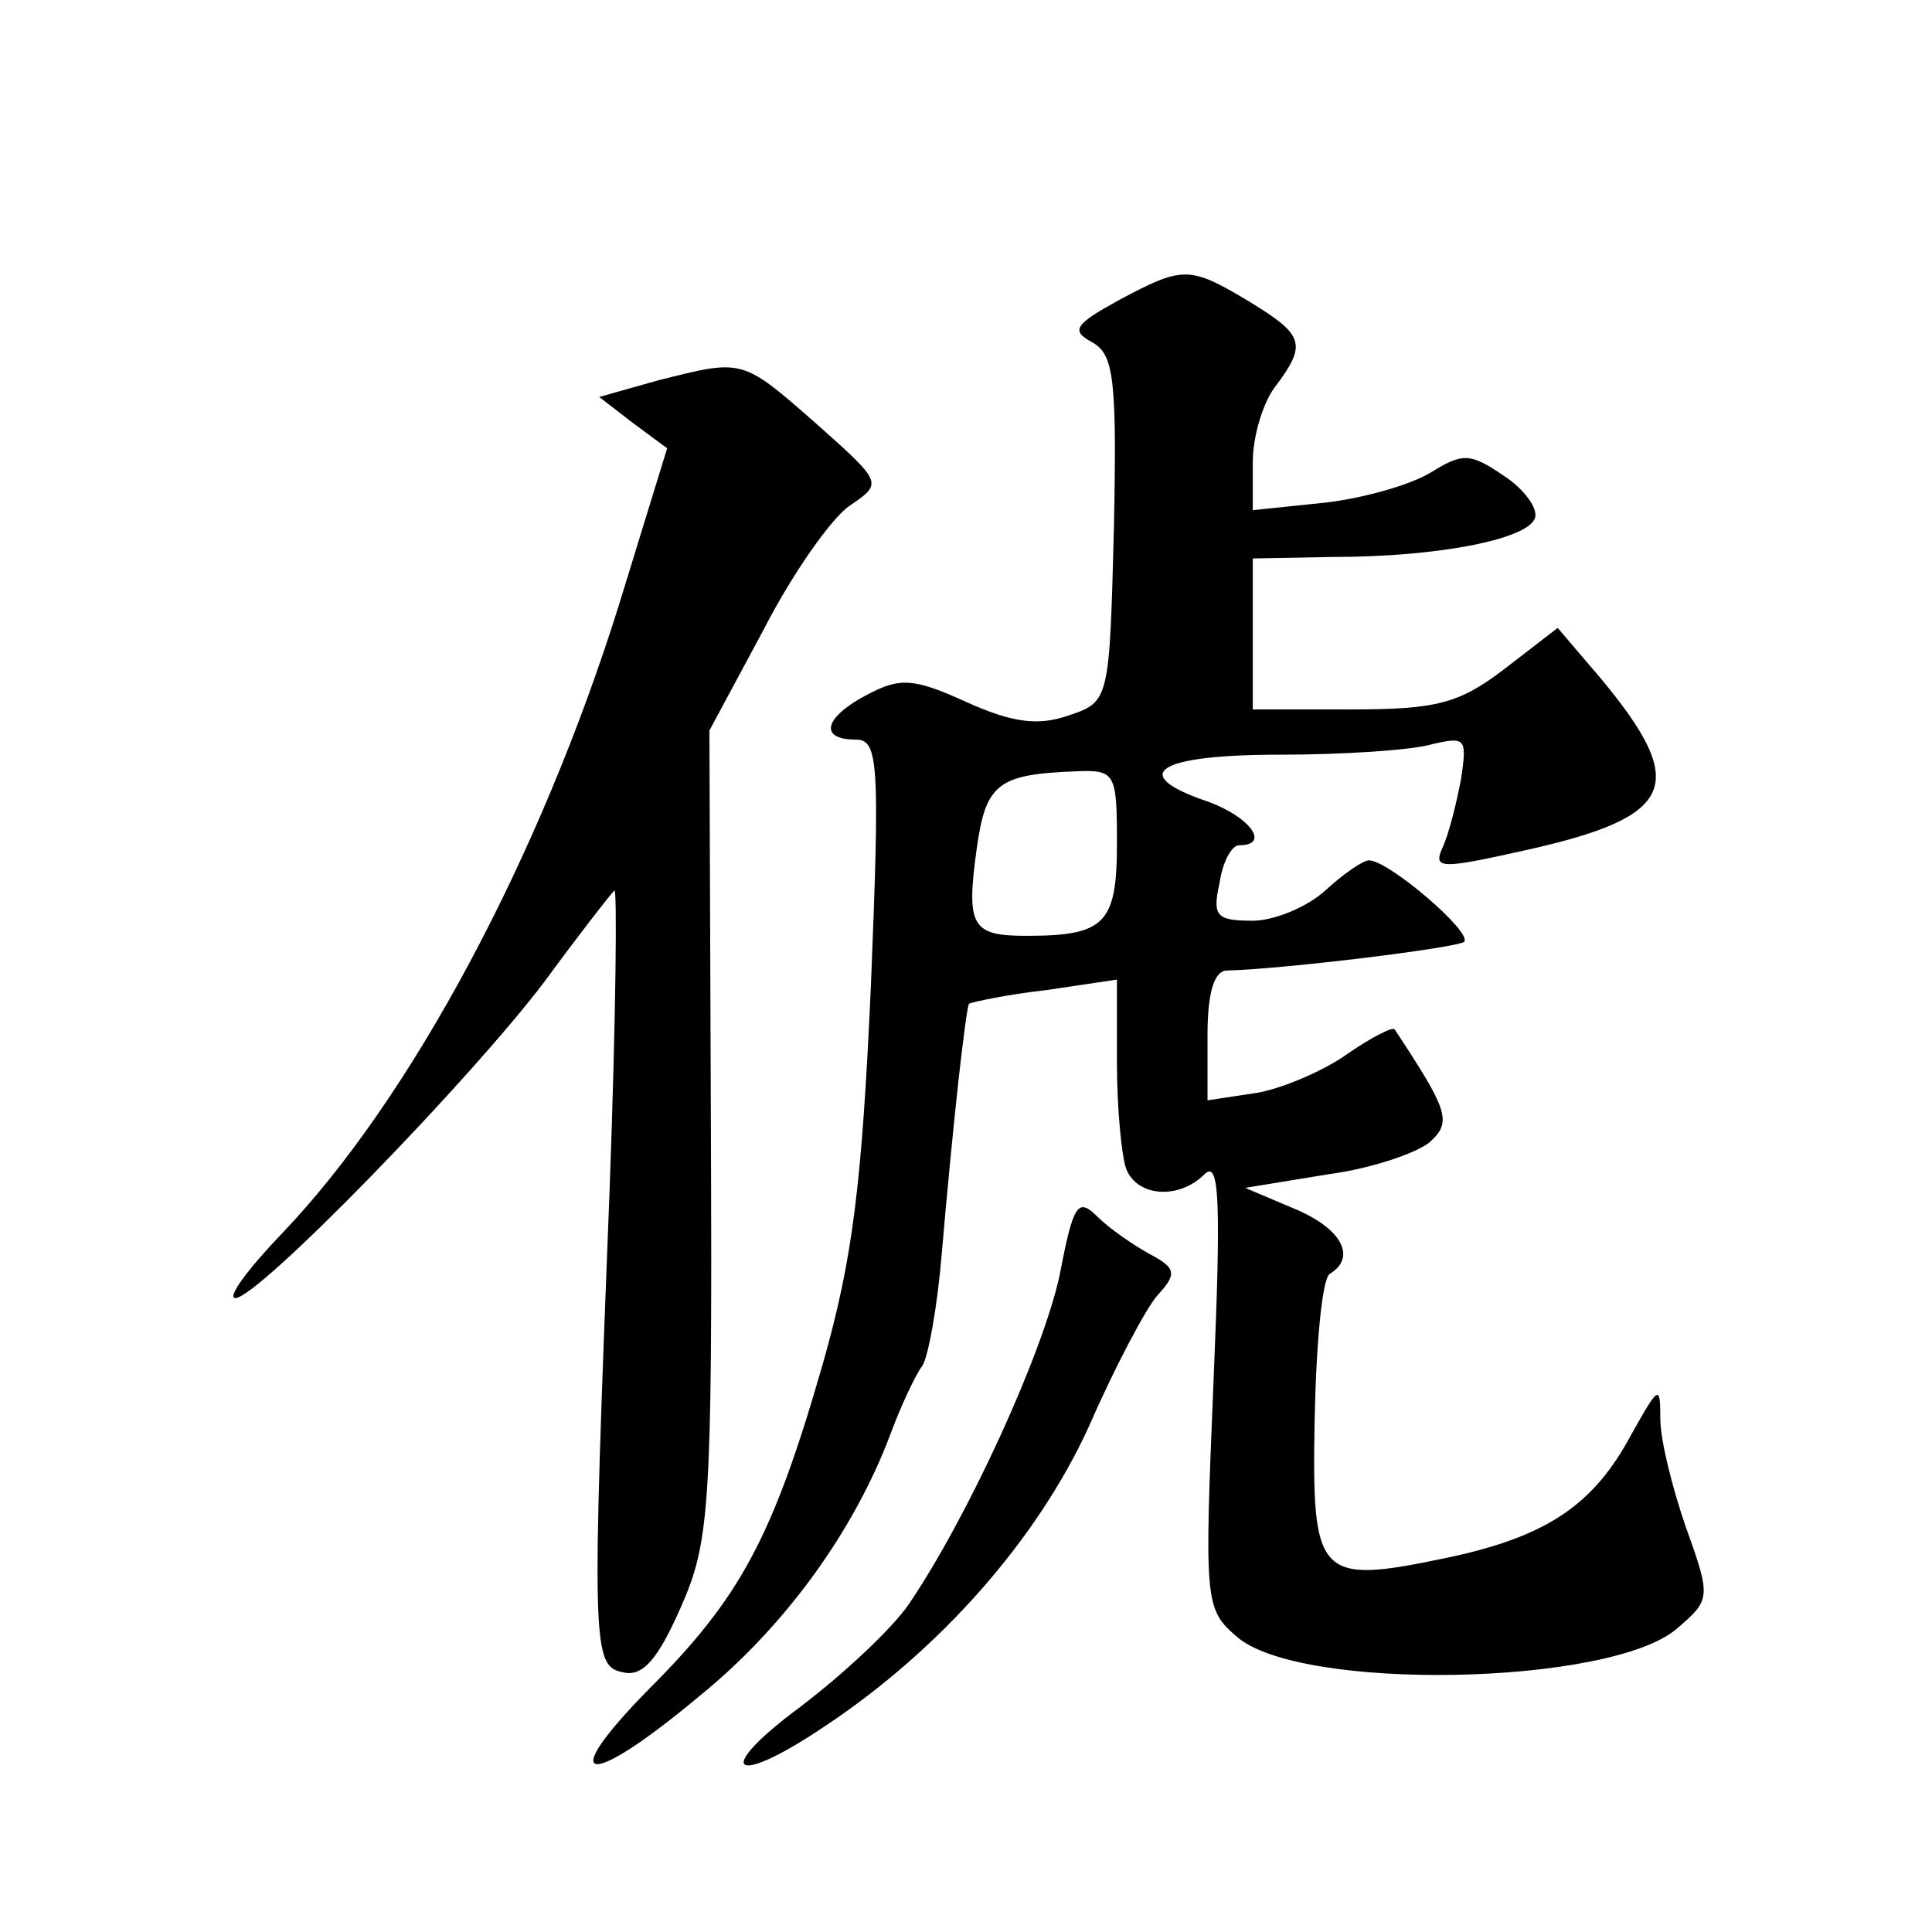
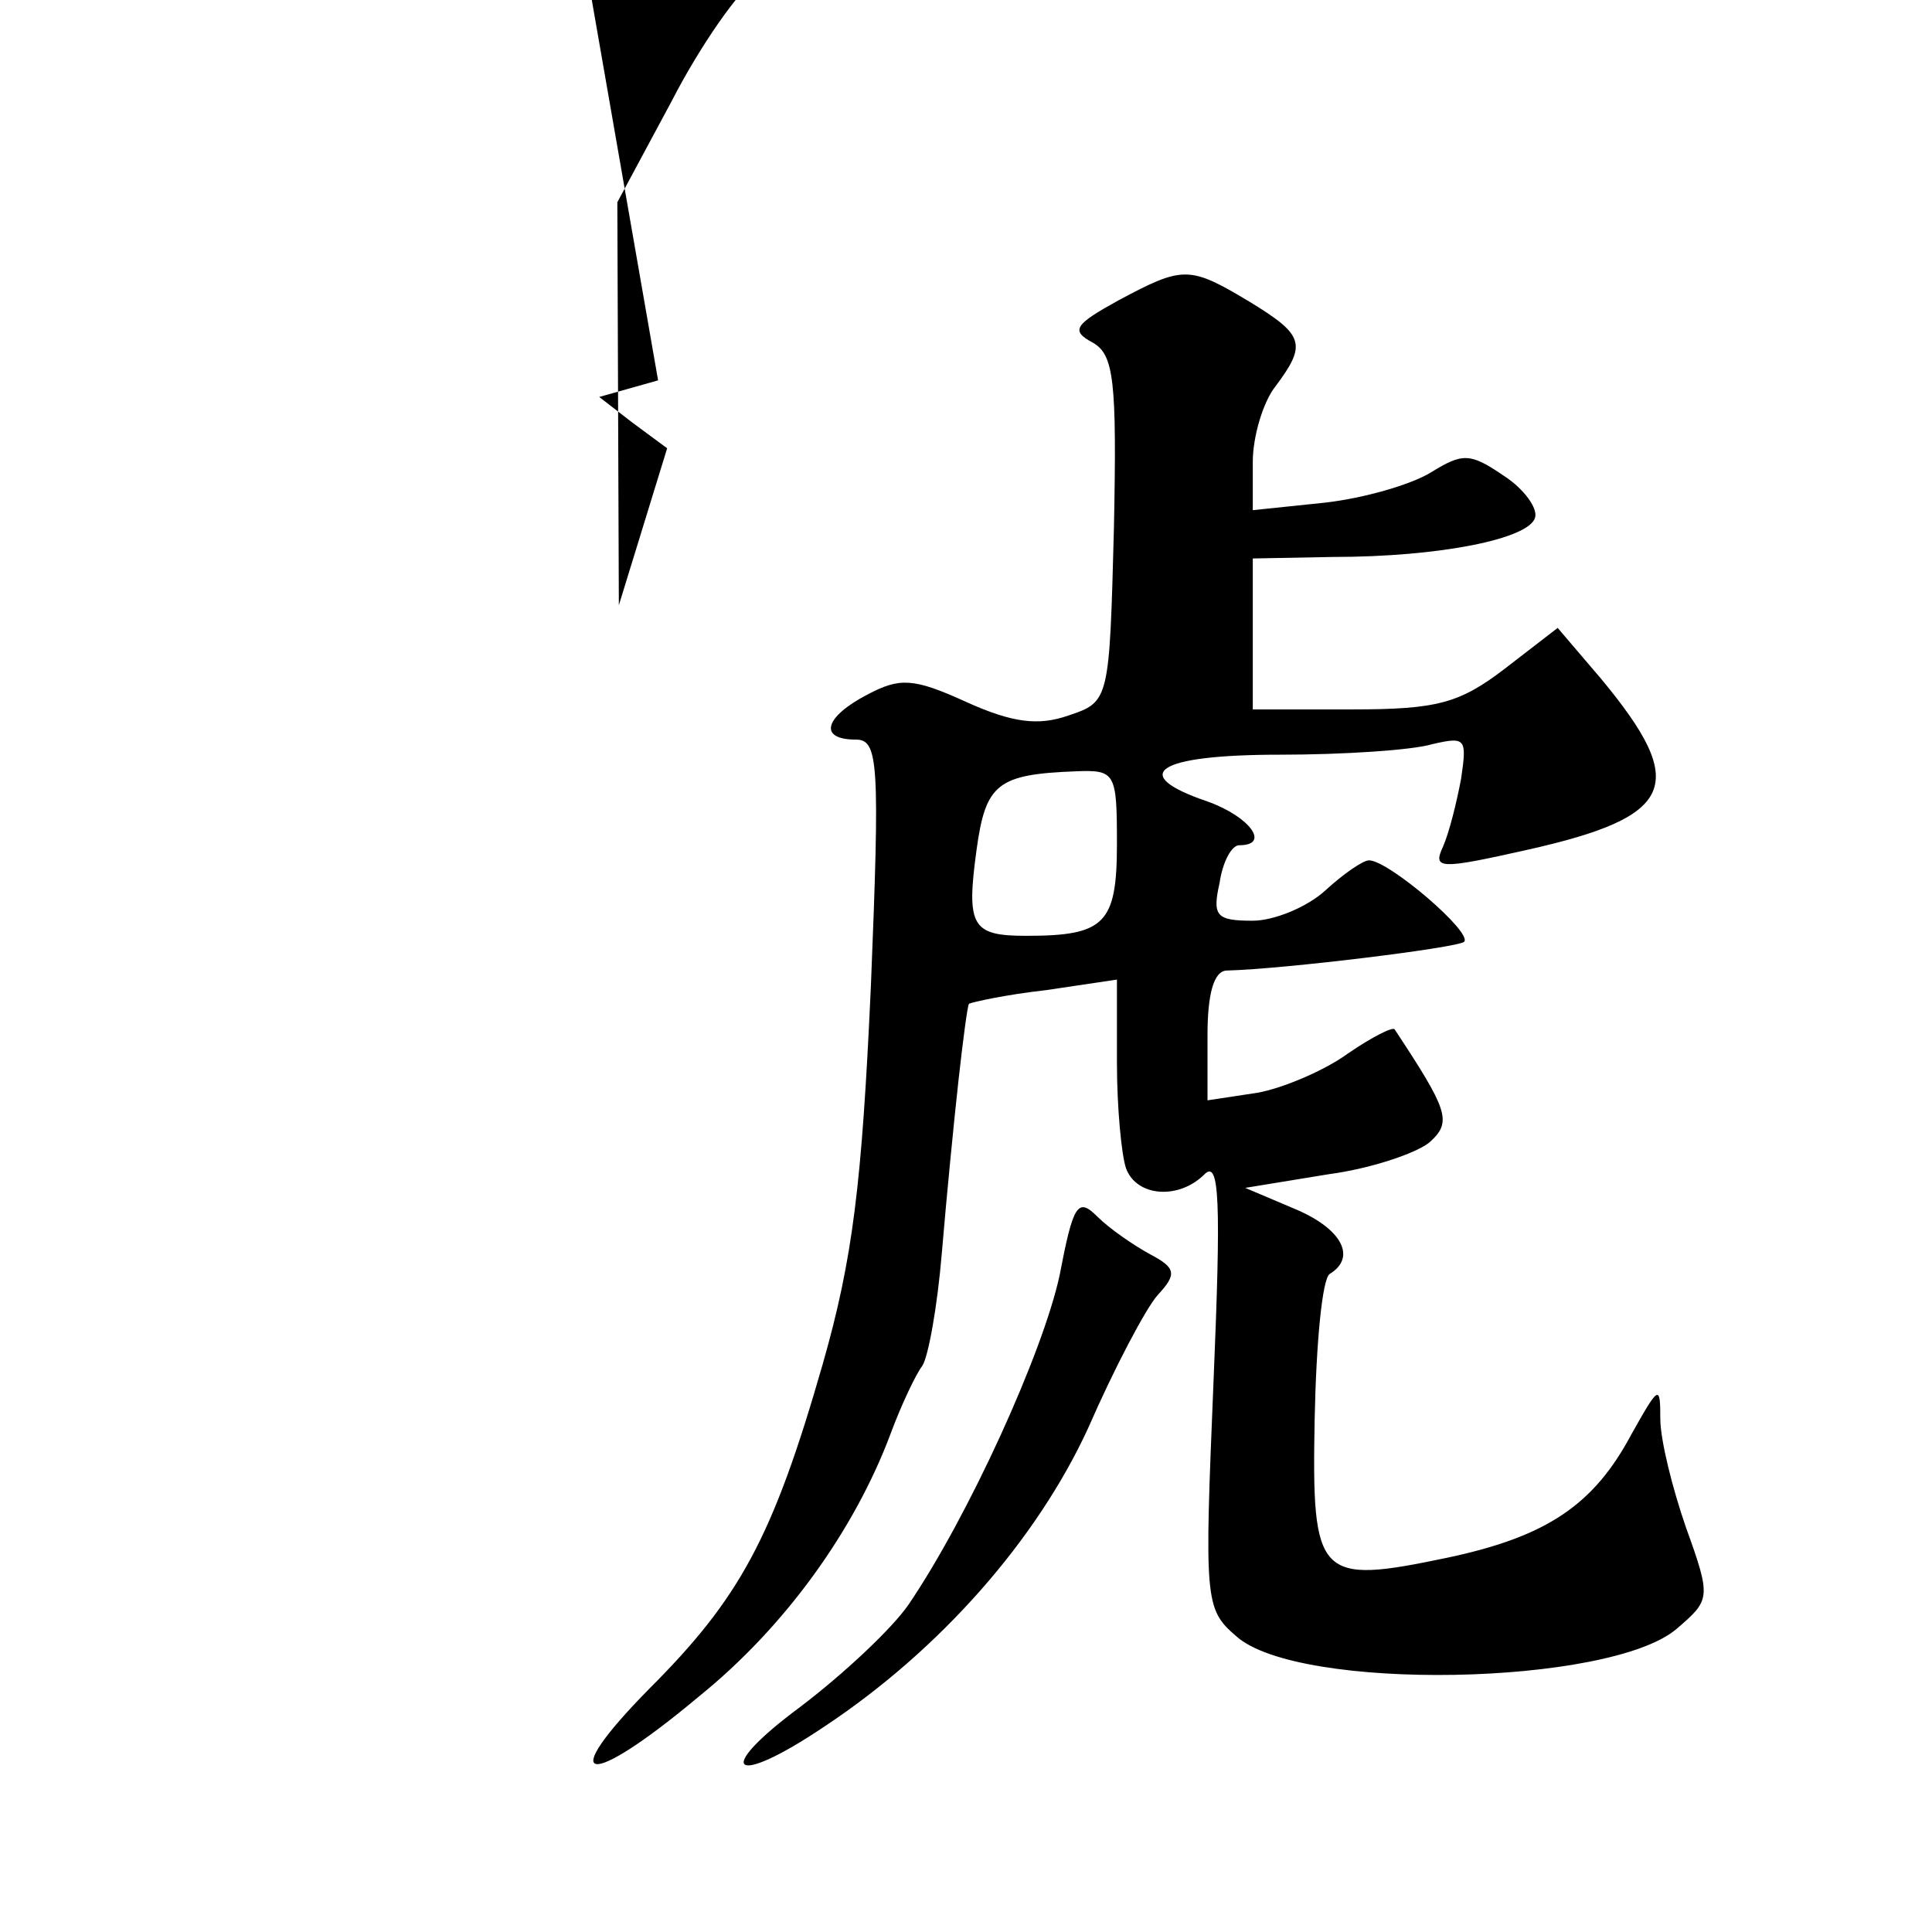
<svg xmlns="http://www.w3.org/2000/svg" version="1.0" width="128pt" height="128pt" viewBox="0 0 128 128" preserveAspectRatio="xMidYMid meet">
  <g transform="translate(0,128) scale(0.1,-0.1)" fill="#0" stroke="none">
-     <path d="M741 1081 c-29 -16 -32 -20 -17 -28 14 -8 16 -25 14 -123 -3 -114 -3 -115 -30 -124 -20 -7 -37 -5 -68 9 -35 16 -44 16 -65 5 -29 -15 -33 -30 -8 -30 15 0 16 -15 10 -163 -6 -132 -12 -181 -32 -251 -33 -115 -55 -155 -115 -215 -63 -64 -41 -67 33 -5 57 46 103 110 127 174 7 19 17 40 21 45 4 6 10 39 13 75 3 36 8 87 11 114 3 27 6 50 7 51 2 1 24 6 51 9 l47 7 0 -55 c0 -30 3 -61 6 -70 7 -19 35 -21 52 -4 10 10 11 -18 6 -137 -6 -145 -6 -151 15 -169 41 -37 248 -33 292 5 22 19 23 20 6 67 -9 26 -17 58 -17 72 0 23 -1 22 -19 -10 -25 -47 -56 -68 -122 -82 -86 -18 -90 -14 -88 92 1 50 5 93 10 96 18 11 8 30 -23 43 l-33 14 55 9 c30 4 61 15 68 22 14 13 11 21 -24 74 -1 2 -15 -5 -31 -16 -15 -11 -43 -23 -60 -26 l-33 -5 0 43 c0 27 4 43 13 43 38 1 152 15 157 19 6 6 -50 54 -63 54 -4 0 -17 -9 -29 -20 -12 -11 -34 -20 -48 -20 -24 0 -27 3 -22 25 2 14 8 25 13 25 21 0 7 19 -21 29 -53 18 -34 31 48 31 42 0 88 3 101 7 22 5 23 4 19 -23 -3 -16 -8 -36 -12 -45 -7 -15 -2 -15 56 -2 98 22 107 43 49 113 l-29 34 -35 -27 c-30 -23 -45 -27 -101 -27 l-66 0 0 50 0 50 53 1 c71 0 130 12 134 26 2 6 -7 19 -21 28 -22 15 -27 15 -48 2 -13 -8 -44 -17 -70 -20 l-48 -5 0 32 c0 17 7 40 15 50 21 28 19 34 -17 56 -40 24 -44 24 -87 1z m-1 -360 c0 -53 -8 -61 -60 -61 -36 0 -40 6 -33 57 6 44 14 50 66 52 26 1 27 -1 27 -48z M436 1028 l-39 -11 22 -17 23 -17 -32 -104 c-52 -166 -137 -326 -223 -416 -23 -24 -37 -43 -31 -43 15 0 156 145 205 210 22 30 43 57 46 60 2 3 1 -85 -3 -195 -12 -307 -12 -319 9 -323 13 -3 23 9 38 43 19 43 21 65 20 314 l-1 267 36 67 c19 37 45 74 57 82 22 15 22 15 -23 55 -49 43 -48 42 -104 28z M702 435 c-11 -51 -60 -159 -100 -218 -11 -16 -43 -46 -72 -68 -58 -43 -45 -54 16 -13 77 51 141 124 175 198 17 39 38 79 46 88 13 14 12 18 -5 27 -11 6 -27 17 -35 25 -13 13 -16 8 -25 -39z" />
+     <path d="M741 1081 c-29 -16 -32 -20 -17 -28 14 -8 16 -25 14 -123 -3 -114 -3 -115 -30 -124 -20 -7 -37 -5 -68 9 -35 16 -44 16 -65 5 -29 -15 -33 -30 -8 -30 15 0 16 -15 10 -163 -6 -132 -12 -181 -32 -251 -33 -115 -55 -155 -115 -215 -63 -64 -41 -67 33 -5 57 46 103 110 127 174 7 19 17 40 21 45 4 6 10 39 13 75 3 36 8 87 11 114 3 27 6 50 7 51 2 1 24 6 51 9 l47 7 0 -55 c0 -30 3 -61 6 -70 7 -19 35 -21 52 -4 10 10 11 -18 6 -137 -6 -145 -6 -151 15 -169 41 -37 248 -33 292 5 22 19 23 20 6 67 -9 26 -17 58 -17 72 0 23 -1 22 -19 -10 -25 -47 -56 -68 -122 -82 -86 -18 -90 -14 -88 92 1 50 5 93 10 96 18 11 8 30 -23 43 l-33 14 55 9 c30 4 61 15 68 22 14 13 11 21 -24 74 -1 2 -15 -5 -31 -16 -15 -11 -43 -23 -60 -26 l-33 -5 0 43 c0 27 4 43 13 43 38 1 152 15 157 19 6 6 -50 54 -63 54 -4 0 -17 -9 -29 -20 -12 -11 -34 -20 -48 -20 -24 0 -27 3 -22 25 2 14 8 25 13 25 21 0 7 19 -21 29 -53 18 -34 31 48 31 42 0 88 3 101 7 22 5 23 4 19 -23 -3 -16 -8 -36 -12 -45 -7 -15 -2 -15 56 -2 98 22 107 43 49 113 l-29 34 -35 -27 c-30 -23 -45 -27 -101 -27 l-66 0 0 50 0 50 53 1 c71 0 130 12 134 26 2 6 -7 19 -21 28 -22 15 -27 15 -48 2 -13 -8 -44 -17 -70 -20 l-48 -5 0 32 c0 17 7 40 15 50 21 28 19 34 -17 56 -40 24 -44 24 -87 1z m-1 -360 c0 -53 -8 -61 -60 -61 -36 0 -40 6 -33 57 6 44 14 50 66 52 26 1 27 -1 27 -48z M436 1028 l-39 -11 22 -17 23 -17 -32 -104 l-1 267 36 67 c19 37 45 74 57 82 22 15 22 15 -23 55 -49 43 -48 42 -104 28z M702 435 c-11 -51 -60 -159 -100 -218 -11 -16 -43 -46 -72 -68 -58 -43 -45 -54 16 -13 77 51 141 124 175 198 17 39 38 79 46 88 13 14 12 18 -5 27 -11 6 -27 17 -35 25 -13 13 -16 8 -25 -39z" />
  </g>
</svg>